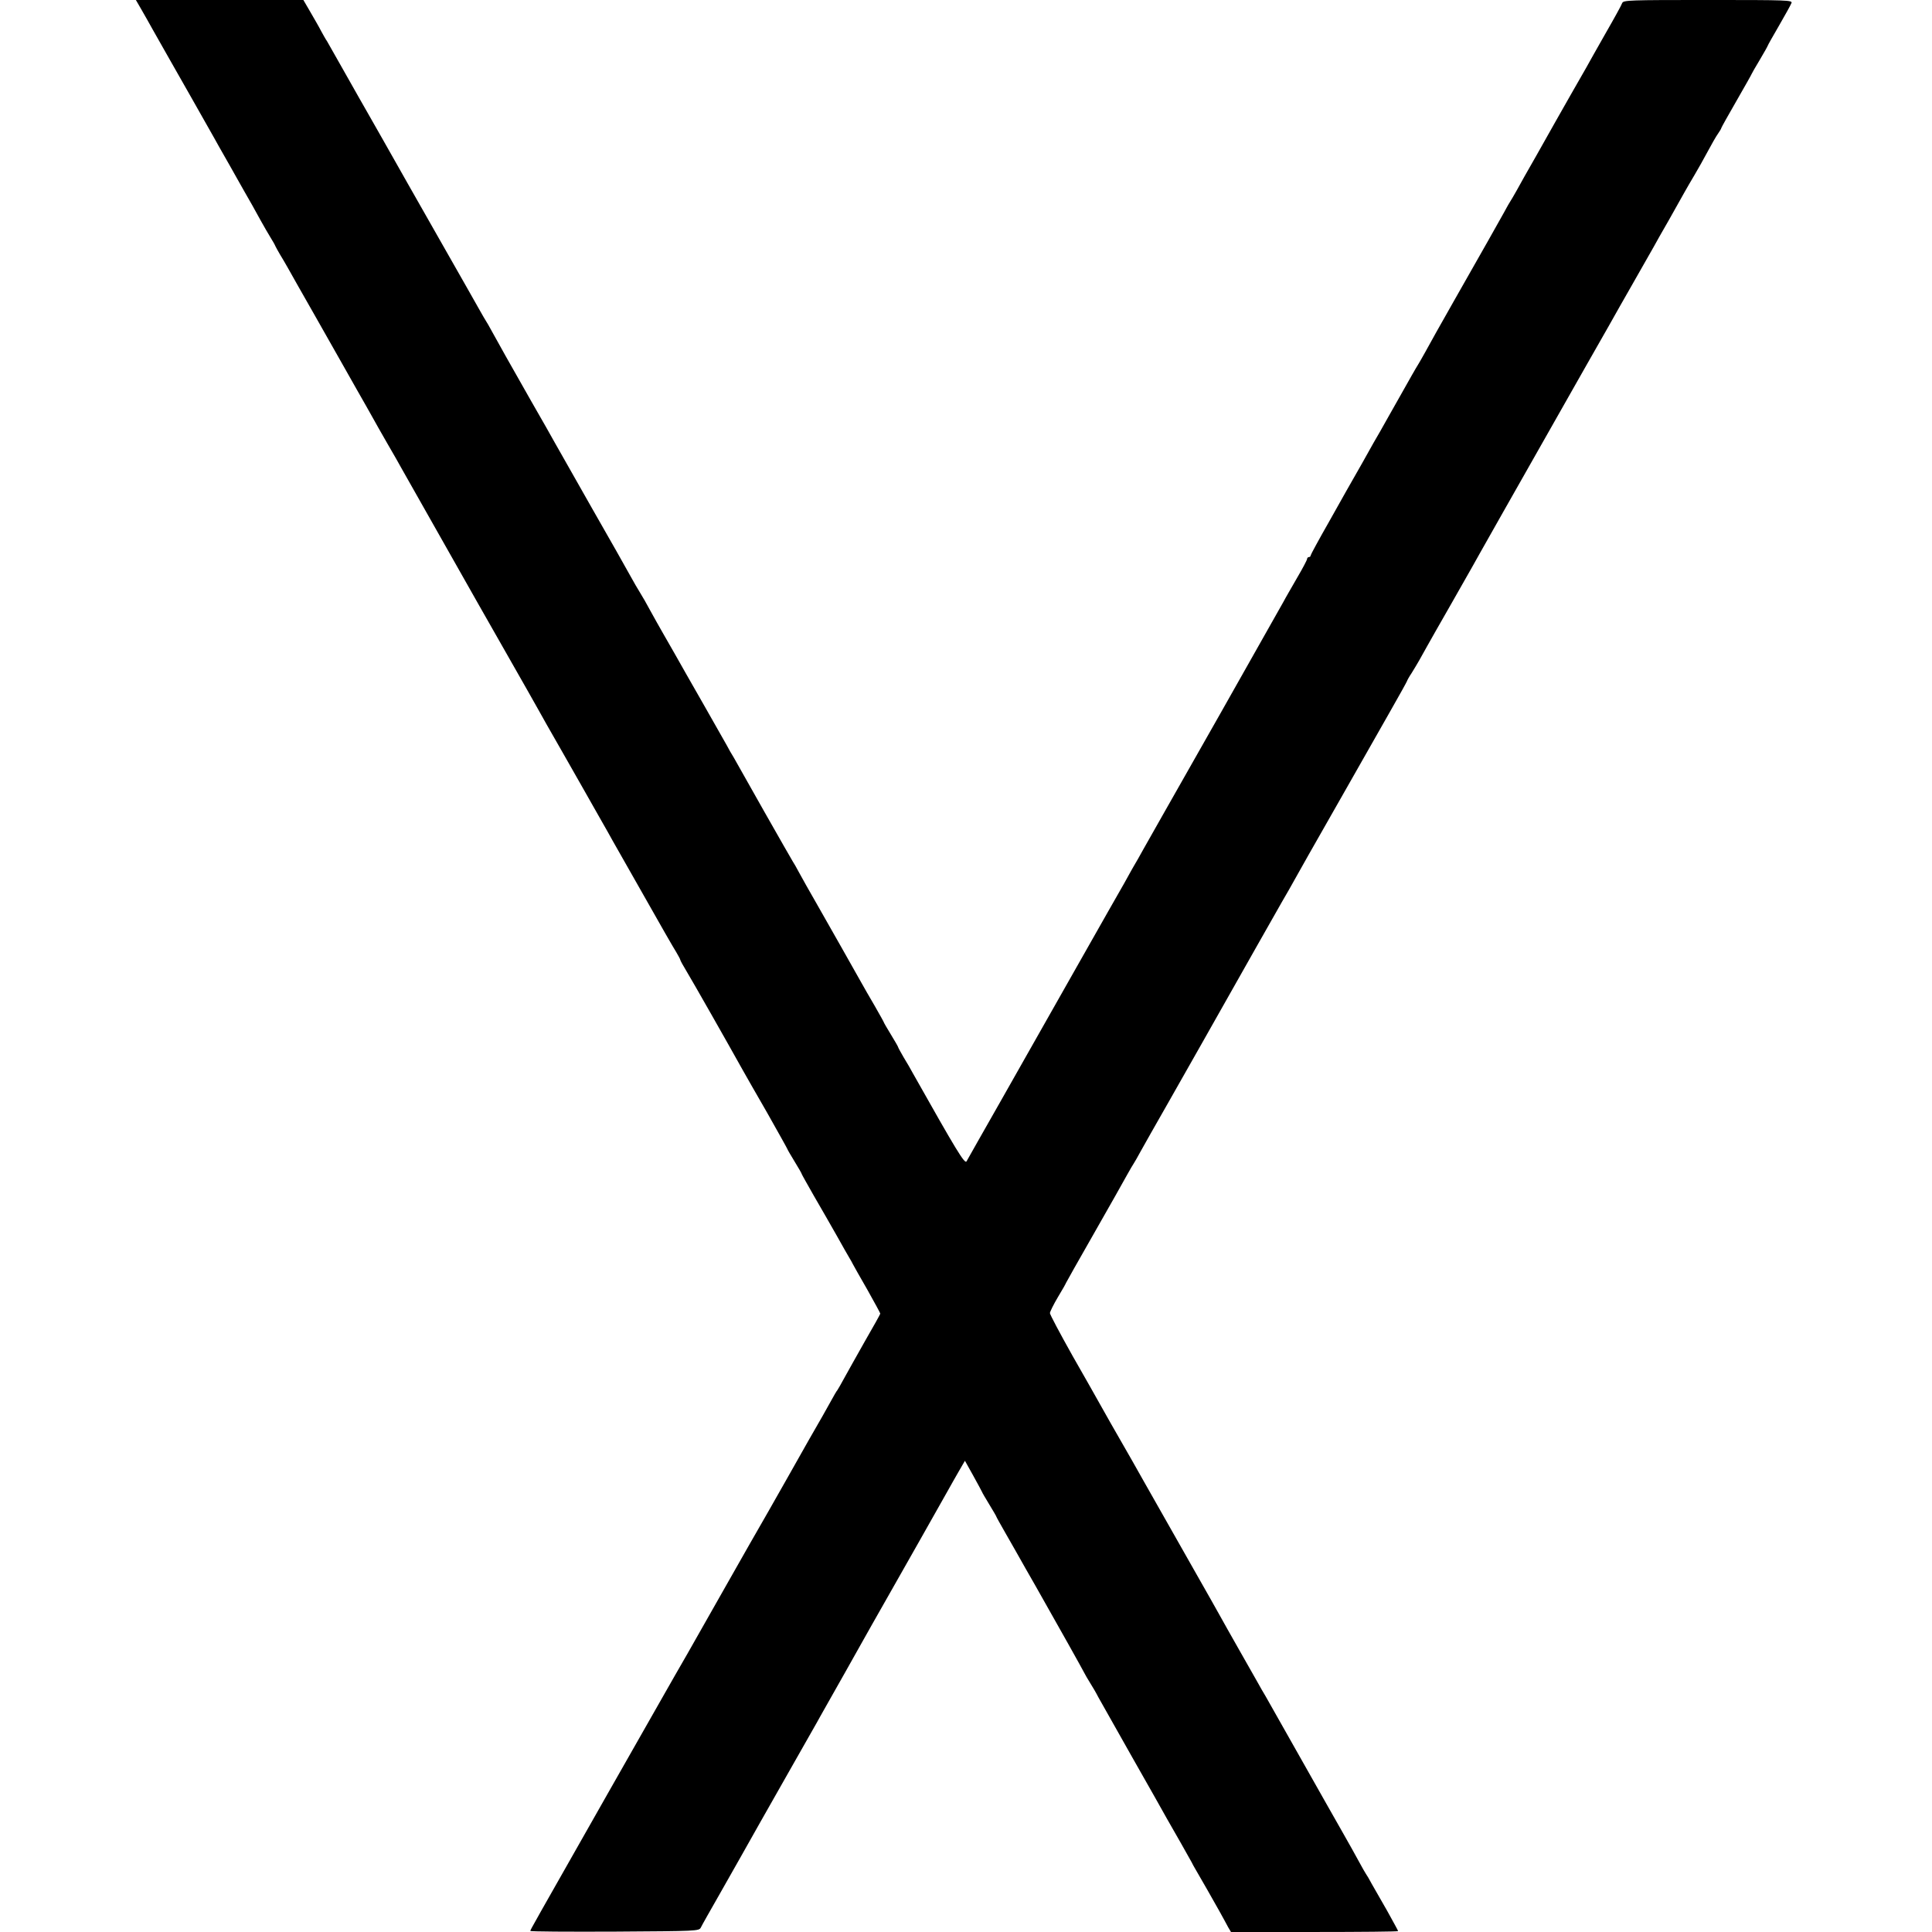
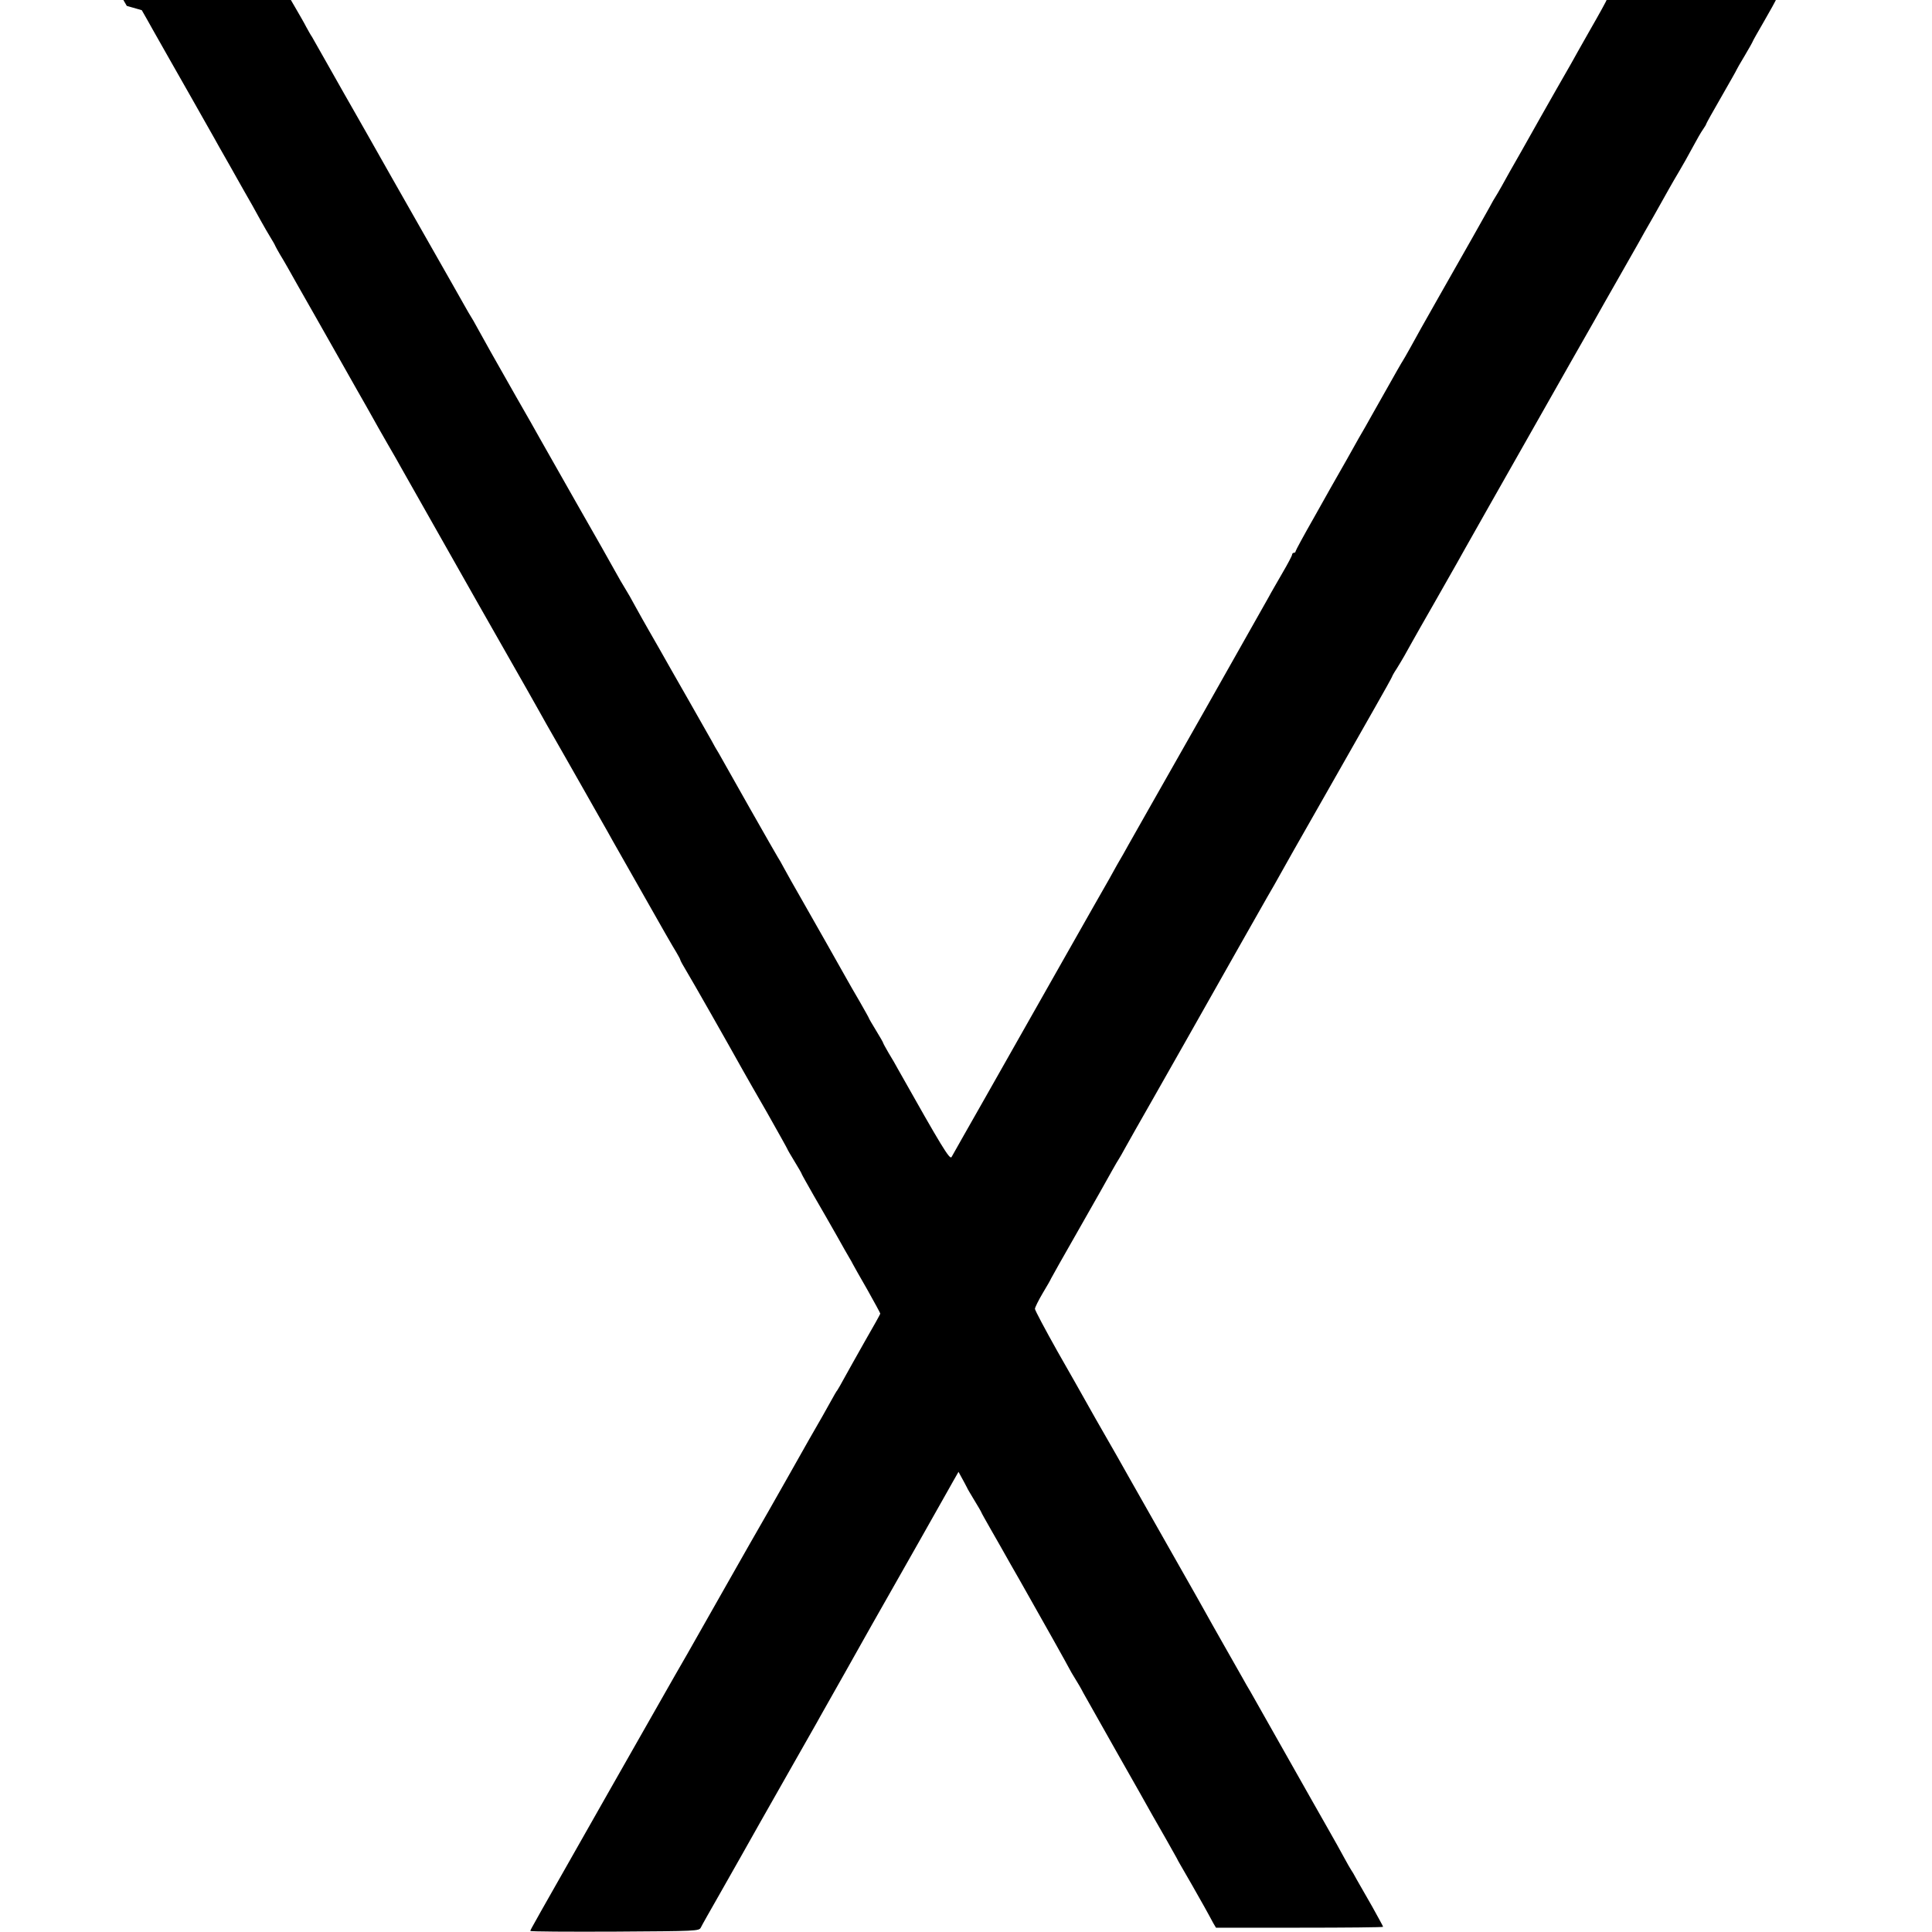
<svg xmlns="http://www.w3.org/2000/svg" version="1.0" width="1082pt" height="1082pt" viewBox="0 0 1082 1082" preserveAspectRatio="xMidYMid meet">
  <g transform="translate(0,1082) scale(0.1,-0.1)" fill="#000000" stroke="none">
-     <path d="M794 10763 c18 -32 46 -80 61 -108 59 -104 105 -186 210 -370 59 -104 119 -210 133 -235 13 -25 42 -74 62 -110 20 -36 50 -87 65 -115 26 -47 54 -95 88 -155 8 -14 29 -52 47 -85 18 -33 43 -75 55 -95 12 -19 25 -42 28 -50 4 -8 15 -28 25 -45 10 -16 30 -50 44 -75 14 -25 82 -146 153 -270 70 -124 139 -245 153 -270 14 -25 51 -90 82 -145 31 -55 70 -122 85 -150 15 -27 53 -95 85 -150 32 -55 67 -116 77 -135 155 -273 278 -491 429 -758 101 -177 225 -395 276 -485 50 -89 99 -175 108 -192 24 -41 176 -309 208 -365 14 -25 52 -92 85 -150 33 -58 69 -121 79 -140 11 -19 90 -159 176 -310 85 -151 166 -292 179 -312 12 -21 23 -40 23 -44 0 -3 15 -31 34 -62 30 -49 239 -417 314 -552 14 -25 76 -134 139 -243 62 -110 113 -201 113 -203 0 -2 18 -33 40 -69 22 -36 40 -67 40 -70 0 -2 31 -57 68 -122 38 -65 95 -165 128 -223 32 -57 64 -114 71 -125 7 -11 15 -26 19 -34 4 -8 40 -72 81 -143 40 -71 73 -132 73 -135 0 -3 -39 -73 -87 -156 -47 -84 -100 -177 -116 -207 -16 -30 -33 -59 -37 -65 -5 -5 -20 -32 -35 -59 -15 -28 -71 -127 -125 -220 -53 -94 -108 -191 -122 -216 -14 -25 -61 -108 -105 -185 -45 -77 -156 -273 -248 -435 -92 -162 -185 -326 -207 -365 -55 -95 -73 -127 -126 -220 -25 -44 -164 -289 -310 -545 -428 -754 -442 -778 -442 -784 0 -4 212 -5 472 -4 461 3 473 3 483 23 5 11 52 94 104 185 52 91 105 185 119 210 32 58 166 294 300 530 58 102 114 201 125 220 10 19 30 53 42 75 48 84 193 342 217 385 14 25 81 144 150 265 104 183 232 409 331 585 11 19 35 63 55 97 l36 62 48 -86 c26 -47 48 -88 48 -89 0 -2 18 -33 40 -69 22 -36 40 -67 40 -69 0 -2 23 -43 51 -92 28 -49 79 -138 113 -199 35 -60 75 -132 91 -160 82 -144 232 -412 238 -425 4 -8 18 -33 32 -55 14 -22 35 -58 46 -80 12 -21 97 -172 189 -335 92 -162 180 -317 195 -345 15 -27 51 -90 80 -140 28 -49 55 -97 59 -105 4 -8 12 -24 19 -35 27 -46 106 -184 137 -240 18 -33 40 -72 48 -88 l16 -27 468 0 c257 0 468 2 468 5 0 3 -28 53 -61 113 -34 59 -73 127 -87 152 -13 25 -28 50 -32 55 -4 6 -21 35 -37 65 -16 30 -59 107 -95 170 -36 63 -76 133 -88 155 -41 73 -322 569 -342 605 -12 19 -32 55 -46 80 -14 25 -61 108 -105 185 -44 77 -92 163 -107 190 -15 28 -74 131 -130 230 -174 306 -268 472 -296 522 -24 44 -82 145 -184 323 -20 36 -48 85 -62 110 -14 25 -82 146 -152 268 -69 123 -126 230 -126 238 0 7 20 48 45 90 25 41 45 77 45 79 0 1 70 126 156 276 86 151 170 299 186 329 17 30 34 60 38 65 4 6 21 35 37 65 17 30 85 152 153 270 67 118 153 269 190 335 225 398 442 782 450 795 10 16 60 104 105 185 16 28 36 64 45 80 10 17 93 163 185 325 92 162 212 373 266 468 55 96 99 176 99 178 0 2 11 23 26 45 14 22 33 55 43 72 10 18 29 52 43 77 14 25 71 126 128 225 56 99 113 198 125 220 12 22 31 56 42 75 11 19 70 123 130 230 187 330 355 626 465 820 58 102 115 202 127 223 12 21 40 71 62 110 23 40 50 88 61 107 34 59 104 183 128 225 12 22 50 90 85 150 34 61 73 130 87 155 14 25 40 70 58 100 18 30 51 89 73 130 22 41 48 87 59 102 10 14 18 28 18 31 0 2 38 71 85 152 47 82 85 149 85 151 0 1 20 37 45 78 25 42 45 78 45 80 0 2 28 52 63 112 35 60 66 117 70 127 6 16 -20 17 -467 17 -442 0 -474 -1 -481 -17 -3 -10 -46 -88 -95 -173 -48 -85 -97 -171 -107 -190 -11 -19 -48 -84 -83 -145 -34 -60 -74 -130 -88 -155 -14 -25 -62 -110 -107 -190 -46 -80 -95 -167 -110 -195 -15 -27 -31 -54 -35 -60 -4 -5 -21 -35 -37 -65 -35 -63 -110 -196 -283 -500 -67 -118 -138 -244 -157 -280 -20 -36 -39 -69 -43 -75 -4 -5 -49 -84 -100 -175 -51 -91 -101 -178 -110 -195 -10 -16 -56 -97 -102 -180 -47 -82 -131 -230 -186 -329 -56 -98 -102 -183 -102 -187 0 -5 -4 -9 -10 -9 -5 0 -10 -5 -10 -11 0 -5 -24 -51 -54 -102 -29 -51 -65 -112 -78 -137 -26 -46 -243 -431 -353 -625 -313 -552 -397 -699 -431 -760 -21 -38 -44 -79 -51 -90 -7 -11 -15 -27 -20 -35 -4 -8 -20 -37 -36 -65 -16 -27 -136 -239 -267 -470 -131 -231 -321 -566 -422 -745 -102 -179 -189 -333 -195 -344 -10 -17 -56 59 -301 494 -10 19 -33 59 -51 88 -17 29 -31 55 -31 57 0 3 -18 34 -40 70 -22 36 -40 67 -40 69 0 2 -23 43 -51 92 -29 49 -63 109 -77 134 -53 94 -156 277 -252 445 -35 61 -77 135 -93 165 -16 30 -33 60 -37 65 -4 6 -76 132 -160 280 -84 149 -161 285 -171 303 -11 17 -29 49 -40 70 -35 62 -105 185 -126 222 -69 120 -143 251 -165 290 -14 25 -42 74 -63 110 -21 36 -53 94 -73 130 -19 36 -45 81 -57 100 -12 19 -37 62 -55 95 -18 33 -115 205 -216 381 -100 177 -193 341 -207 365 -13 24 -73 130 -133 234 -143 252 -164 289 -214 380 -18 33 -36 65 -40 70 -4 6 -18 30 -32 55 -14 25 -117 207 -230 405 -113 198 -255 449 -316 557 -62 108 -120 212 -131 230 -10 18 -53 94 -95 168 -42 74 -80 142 -85 150 -6 8 -20 33 -32 55 -11 22 -39 70 -61 108 l-39 67 -469 0 -469 0 33 -57z" />
+     <path d="M794 10763 c18 -32 46 -80 61 -108 59 -104 105 -186 210 -370 59 -104 119 -210 133 -235 13 -25 42 -74 62 -110 20 -36 50 -87 65 -115 26 -47 54 -95 88 -155 8 -14 29 -52 47 -85 18 -33 43 -75 55 -95 12 -19 25 -42 28 -50 4 -8 15 -28 25 -45 10 -16 30 -50 44 -75 14 -25 82 -146 153 -270 70 -124 139 -245 153 -270 14 -25 51 -90 82 -145 31 -55 70 -122 85 -150 15 -27 53 -95 85 -150 32 -55 67 -116 77 -135 155 -273 278 -491 429 -758 101 -177 225 -395 276 -485 50 -89 99 -175 108 -192 24 -41 176 -309 208 -365 14 -25 52 -92 85 -150 33 -58 69 -121 79 -140 11 -19 90 -159 176 -310 85 -151 166 -292 179 -312 12 -21 23 -40 23 -44 0 -3 15 -31 34 -62 30 -49 239 -417 314 -552 14 -25 76 -134 139 -243 62 -110 113 -201 113 -203 0 -2 18 -33 40 -69 22 -36 40 -67 40 -70 0 -2 31 -57 68 -122 38 -65 95 -165 128 -223 32 -57 64 -114 71 -125 7 -11 15 -26 19 -34 4 -8 40 -72 81 -143 40 -71 73 -132 73 -135 0 -3 -39 -73 -87 -156 -47 -84 -100 -177 -116 -207 -16 -30 -33 -59 -37 -65 -5 -5 -20 -32 -35 -59 -15 -28 -71 -127 -125 -220 -53 -94 -108 -191 -122 -216 -14 -25 -61 -108 -105 -185 -45 -77 -156 -273 -248 -435 -92 -162 -185 -326 -207 -365 -55 -95 -73 -127 -126 -220 -25 -44 -164 -289 -310 -545 -428 -754 -442 -778 -442 -784 0 -4 212 -5 472 -4 461 3 473 3 483 23 5 11 52 94 104 185 52 91 105 185 119 210 32 58 166 294 300 530 58 102 114 201 125 220 10 19 30 53 42 75 48 84 193 342 217 385 14 25 81 144 150 265 104 183 232 409 331 585 11 19 35 63 55 97 c26 -47 48 -88 48 -89 0 -2 18 -33 40 -69 22 -36 40 -67 40 -69 0 -2 23 -43 51 -92 28 -49 79 -138 113 -199 35 -60 75 -132 91 -160 82 -144 232 -412 238 -425 4 -8 18 -33 32 -55 14 -22 35 -58 46 -80 12 -21 97 -172 189 -335 92 -162 180 -317 195 -345 15 -27 51 -90 80 -140 28 -49 55 -97 59 -105 4 -8 12 -24 19 -35 27 -46 106 -184 137 -240 18 -33 40 -72 48 -88 l16 -27 468 0 c257 0 468 2 468 5 0 3 -28 53 -61 113 -34 59 -73 127 -87 152 -13 25 -28 50 -32 55 -4 6 -21 35 -37 65 -16 30 -59 107 -95 170 -36 63 -76 133 -88 155 -41 73 -322 569 -342 605 -12 19 -32 55 -46 80 -14 25 -61 108 -105 185 -44 77 -92 163 -107 190 -15 28 -74 131 -130 230 -174 306 -268 472 -296 522 -24 44 -82 145 -184 323 -20 36 -48 85 -62 110 -14 25 -82 146 -152 268 -69 123 -126 230 -126 238 0 7 20 48 45 90 25 41 45 77 45 79 0 1 70 126 156 276 86 151 170 299 186 329 17 30 34 60 38 65 4 6 21 35 37 65 17 30 85 152 153 270 67 118 153 269 190 335 225 398 442 782 450 795 10 16 60 104 105 185 16 28 36 64 45 80 10 17 93 163 185 325 92 162 212 373 266 468 55 96 99 176 99 178 0 2 11 23 26 45 14 22 33 55 43 72 10 18 29 52 43 77 14 25 71 126 128 225 56 99 113 198 125 220 12 22 31 56 42 75 11 19 70 123 130 230 187 330 355 626 465 820 58 102 115 202 127 223 12 21 40 71 62 110 23 40 50 88 61 107 34 59 104 183 128 225 12 22 50 90 85 150 34 61 73 130 87 155 14 25 40 70 58 100 18 30 51 89 73 130 22 41 48 87 59 102 10 14 18 28 18 31 0 2 38 71 85 152 47 82 85 149 85 151 0 1 20 37 45 78 25 42 45 78 45 80 0 2 28 52 63 112 35 60 66 117 70 127 6 16 -20 17 -467 17 -442 0 -474 -1 -481 -17 -3 -10 -46 -88 -95 -173 -48 -85 -97 -171 -107 -190 -11 -19 -48 -84 -83 -145 -34 -60 -74 -130 -88 -155 -14 -25 -62 -110 -107 -190 -46 -80 -95 -167 -110 -195 -15 -27 -31 -54 -35 -60 -4 -5 -21 -35 -37 -65 -35 -63 -110 -196 -283 -500 -67 -118 -138 -244 -157 -280 -20 -36 -39 -69 -43 -75 -4 -5 -49 -84 -100 -175 -51 -91 -101 -178 -110 -195 -10 -16 -56 -97 -102 -180 -47 -82 -131 -230 -186 -329 -56 -98 -102 -183 -102 -187 0 -5 -4 -9 -10 -9 -5 0 -10 -5 -10 -11 0 -5 -24 -51 -54 -102 -29 -51 -65 -112 -78 -137 -26 -46 -243 -431 -353 -625 -313 -552 -397 -699 -431 -760 -21 -38 -44 -79 -51 -90 -7 -11 -15 -27 -20 -35 -4 -8 -20 -37 -36 -65 -16 -27 -136 -239 -267 -470 -131 -231 -321 -566 -422 -745 -102 -179 -189 -333 -195 -344 -10 -17 -56 59 -301 494 -10 19 -33 59 -51 88 -17 29 -31 55 -31 57 0 3 -18 34 -40 70 -22 36 -40 67 -40 69 0 2 -23 43 -51 92 -29 49 -63 109 -77 134 -53 94 -156 277 -252 445 -35 61 -77 135 -93 165 -16 30 -33 60 -37 65 -4 6 -76 132 -160 280 -84 149 -161 285 -171 303 -11 17 -29 49 -40 70 -35 62 -105 185 -126 222 -69 120 -143 251 -165 290 -14 25 -42 74 -63 110 -21 36 -53 94 -73 130 -19 36 -45 81 -57 100 -12 19 -37 62 -55 95 -18 33 -115 205 -216 381 -100 177 -193 341 -207 365 -13 24 -73 130 -133 234 -143 252 -164 289 -214 380 -18 33 -36 65 -40 70 -4 6 -18 30 -32 55 -14 25 -117 207 -230 405 -113 198 -255 449 -316 557 -62 108 -120 212 -131 230 -10 18 -53 94 -95 168 -42 74 -80 142 -85 150 -6 8 -20 33 -32 55 -11 22 -39 70 -61 108 l-39 67 -469 0 -469 0 33 -57z" />
  </g>
</svg>